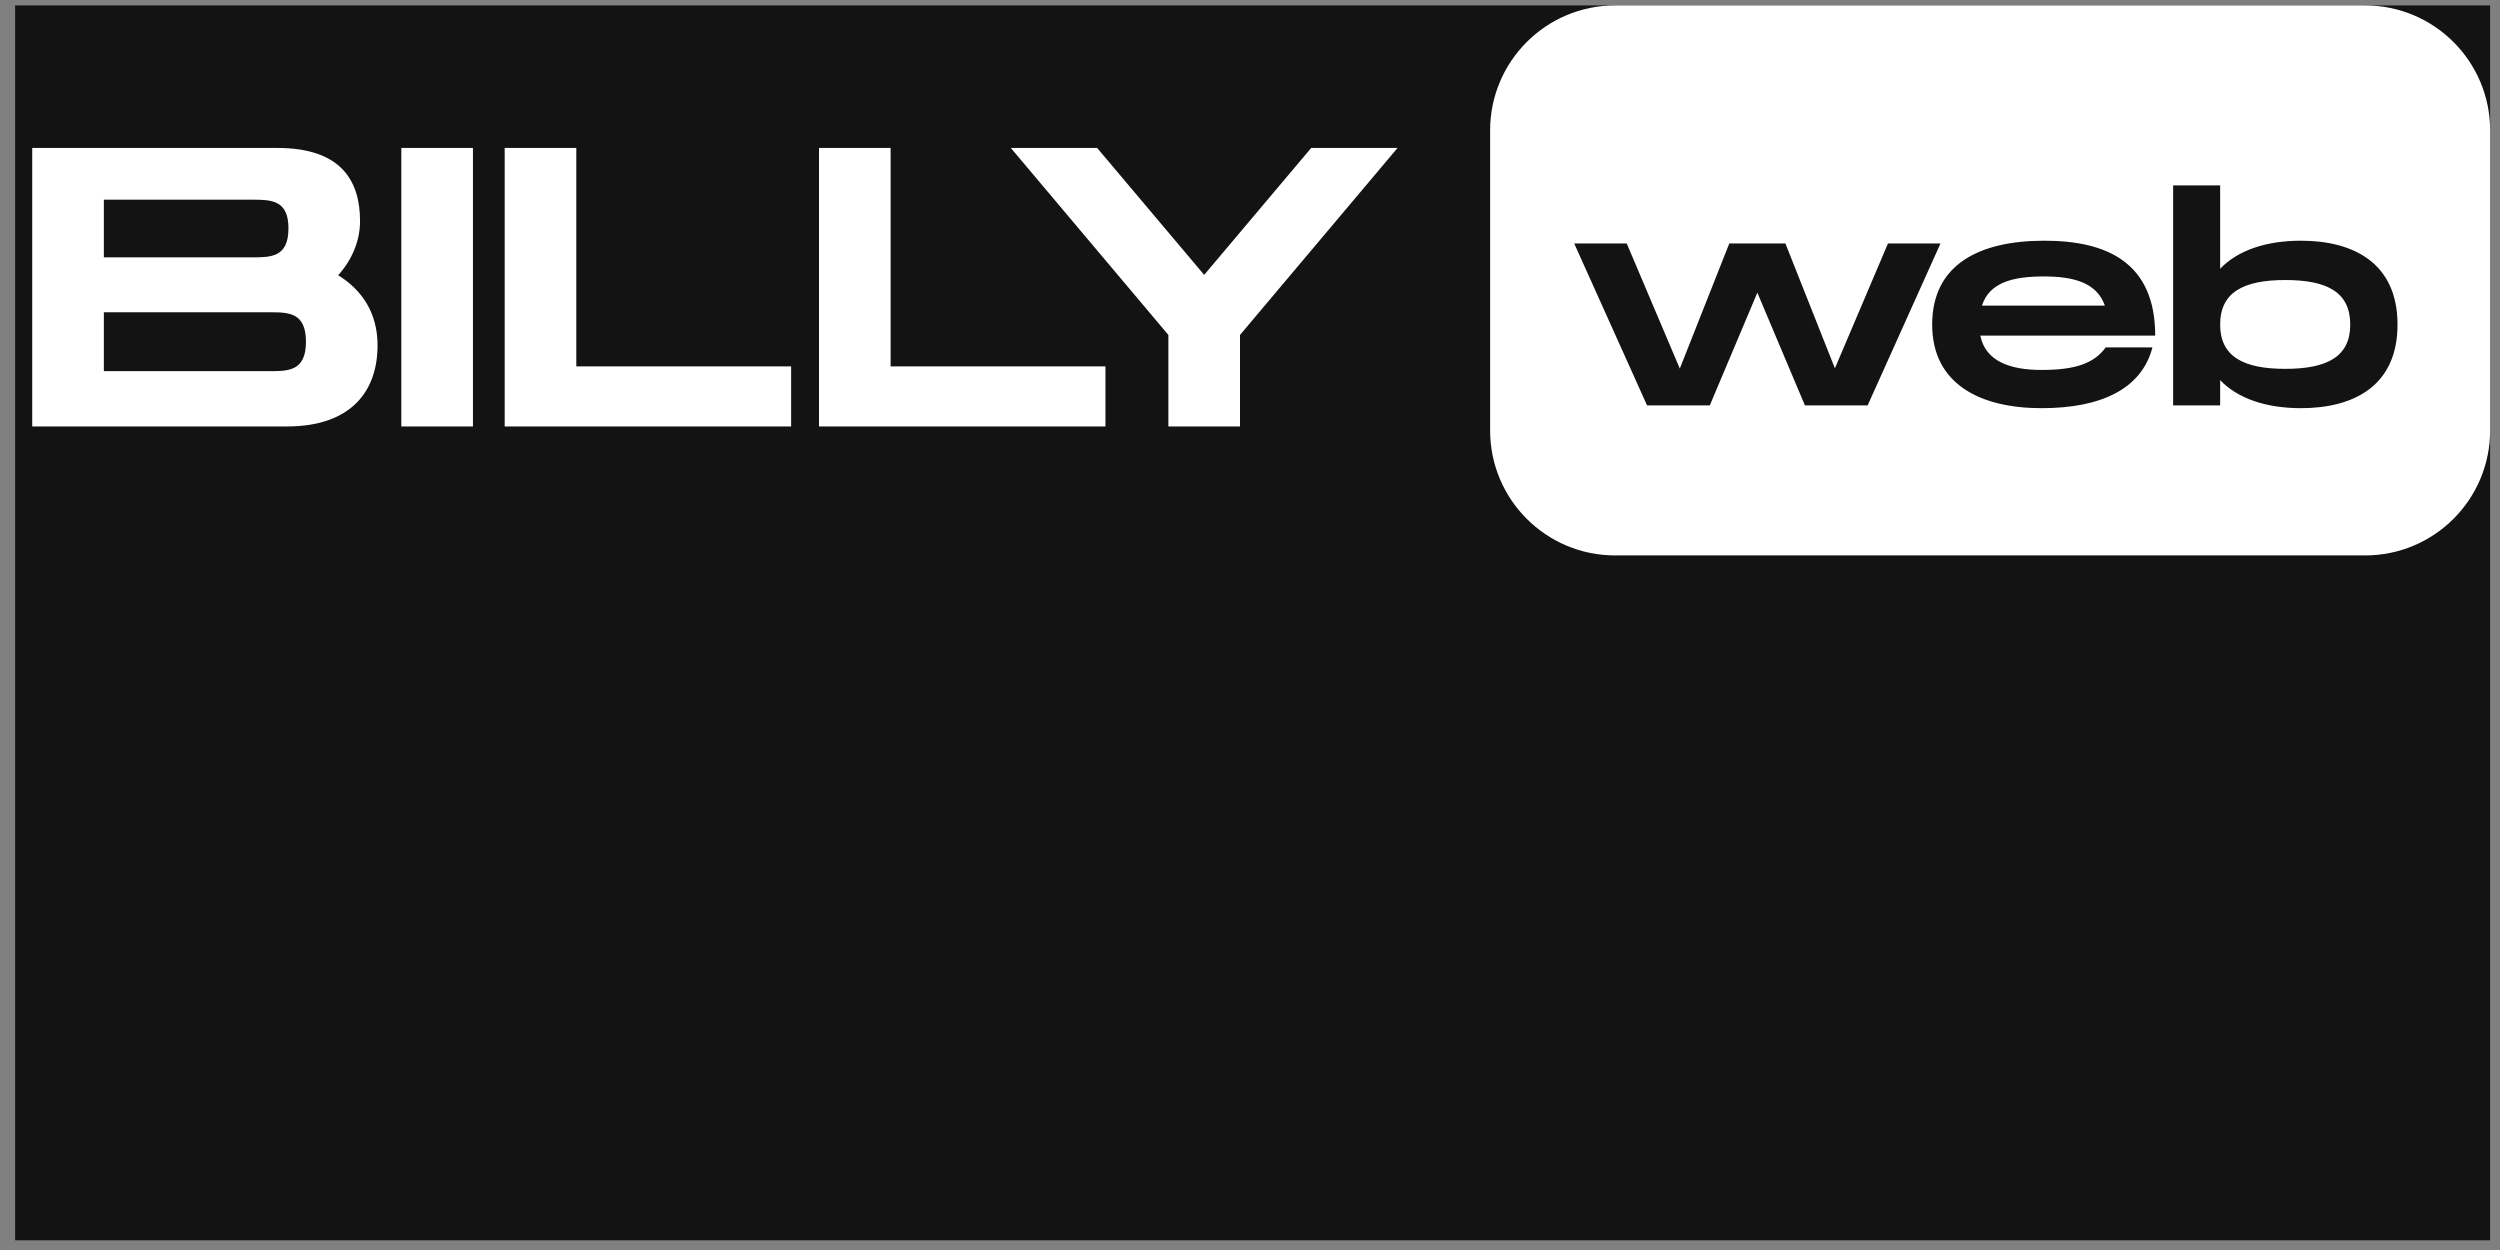
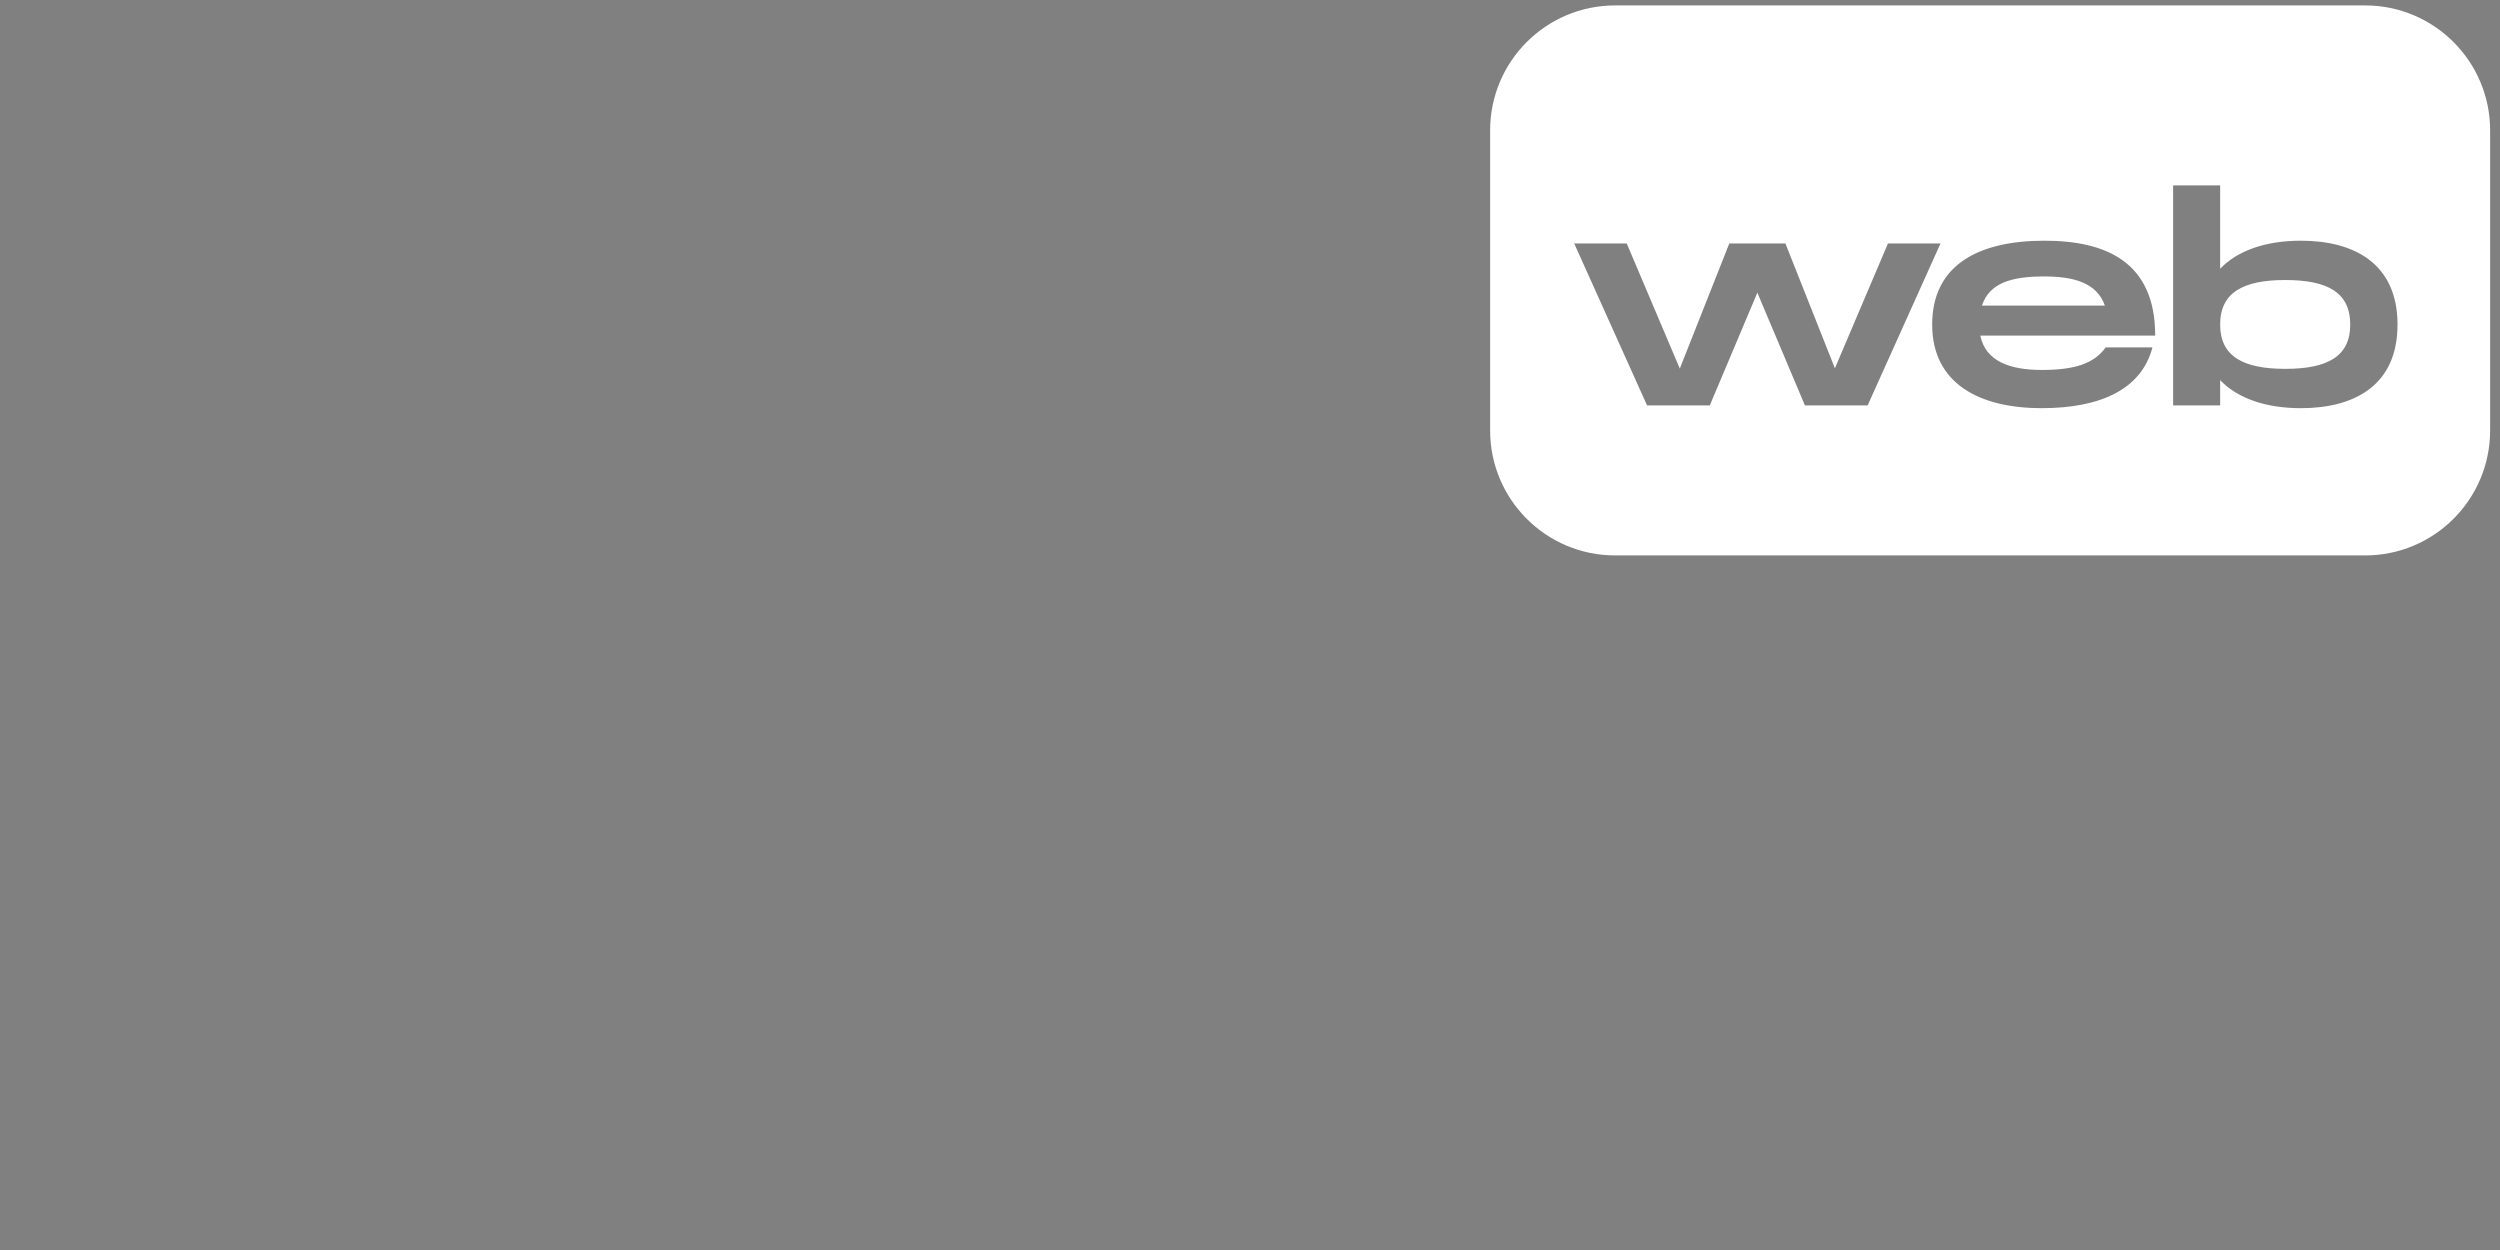
<svg xmlns="http://www.w3.org/2000/svg" width="100" height="50" viewBox="0 0 100 50" fill="none">
  <rect x="0" y="0" width="100" height="50" fill="#808080" stroke="none" />
-   <rect x="0.605" y="0.217" width="99" height="49.395" fill="#131313" />
-   <path d="M13.527 11.011C14.084 10.39 14.402 9.626 14.402 8.846C14.402 7.207 13.623 5.918 11.092 5.918H1.289V17.058H11.474C14.004 17.058 15.102 15.689 15.102 13.811C15.102 12.522 14.482 11.599 13.527 11.011ZM4.154 7.987H10.058C10.838 7.987 11.538 7.987 11.538 9.133C11.538 10.294 10.838 10.294 10.074 10.294H10.058H4.154V7.987ZM10.774 14.846H4.154V12.491H10.774C11.538 12.491 12.238 12.491 12.238 13.668C12.238 14.846 11.538 14.846 10.774 14.846ZM18.918 5.918H16.053V17.058H18.918V5.918ZM23.052 14.655V5.918H20.187V17.058H31.645V14.655H23.052ZM35.624 14.655V5.918H32.76V17.058H44.218V14.655H35.624ZM46.735 13.398V17.058H49.6V13.398L55.902 5.918H52.448L48.167 10.995L43.886 5.918H40.433L46.735 13.398Z" fill="white" />
  <path fill-rule="evenodd" clip-rule="evenodd" d="M64.605 0.217C61.843 0.217 59.605 2.456 59.605 5.217V17.217C59.605 19.979 61.843 22.217 64.605 22.217H94.605C97.366 22.217 99.605 19.979 99.605 17.217V5.217C99.605 2.456 97.366 0.217 94.605 0.217H64.605ZM73.396 14.732L75.519 9.738H77.62L74.705 16.217H72.197L70.294 11.707L68.391 16.217H65.883L62.968 9.738H65.069L67.192 14.743L69.172 9.738H71.416L73.396 14.732ZM79.212 13.423C79.421 14.457 80.411 14.798 81.665 14.798C82.963 14.798 83.755 14.556 84.228 13.896H86.098C85.669 15.546 84.063 16.327 81.665 16.327C79.201 16.327 77.287 15.359 77.287 12.983C77.287 10.596 79.146 9.628 81.775 9.628C84.239 9.628 86.208 10.475 86.208 13.423H79.212ZM84.195 12.224C83.876 11.311 82.952 11.058 81.764 11.058C80.477 11.058 79.575 11.311 79.278 12.224H84.195ZM88.806 10.75C89.51 10.013 90.644 9.628 92.04 9.628C94.12 9.628 95.901 10.508 95.901 12.983C95.901 15.458 94.12 16.327 92.04 16.327C90.644 16.327 89.51 15.942 88.806 15.205V16.217H86.925V7.417H88.806V10.75ZM88.806 12.983C88.806 14.259 89.731 14.754 91.413 14.754C93.097 14.754 94.01 14.259 94.01 12.983C94.01 11.696 93.097 11.201 91.413 11.201C89.731 11.201 88.806 11.696 88.806 12.983Z" fill="white" />
</svg>